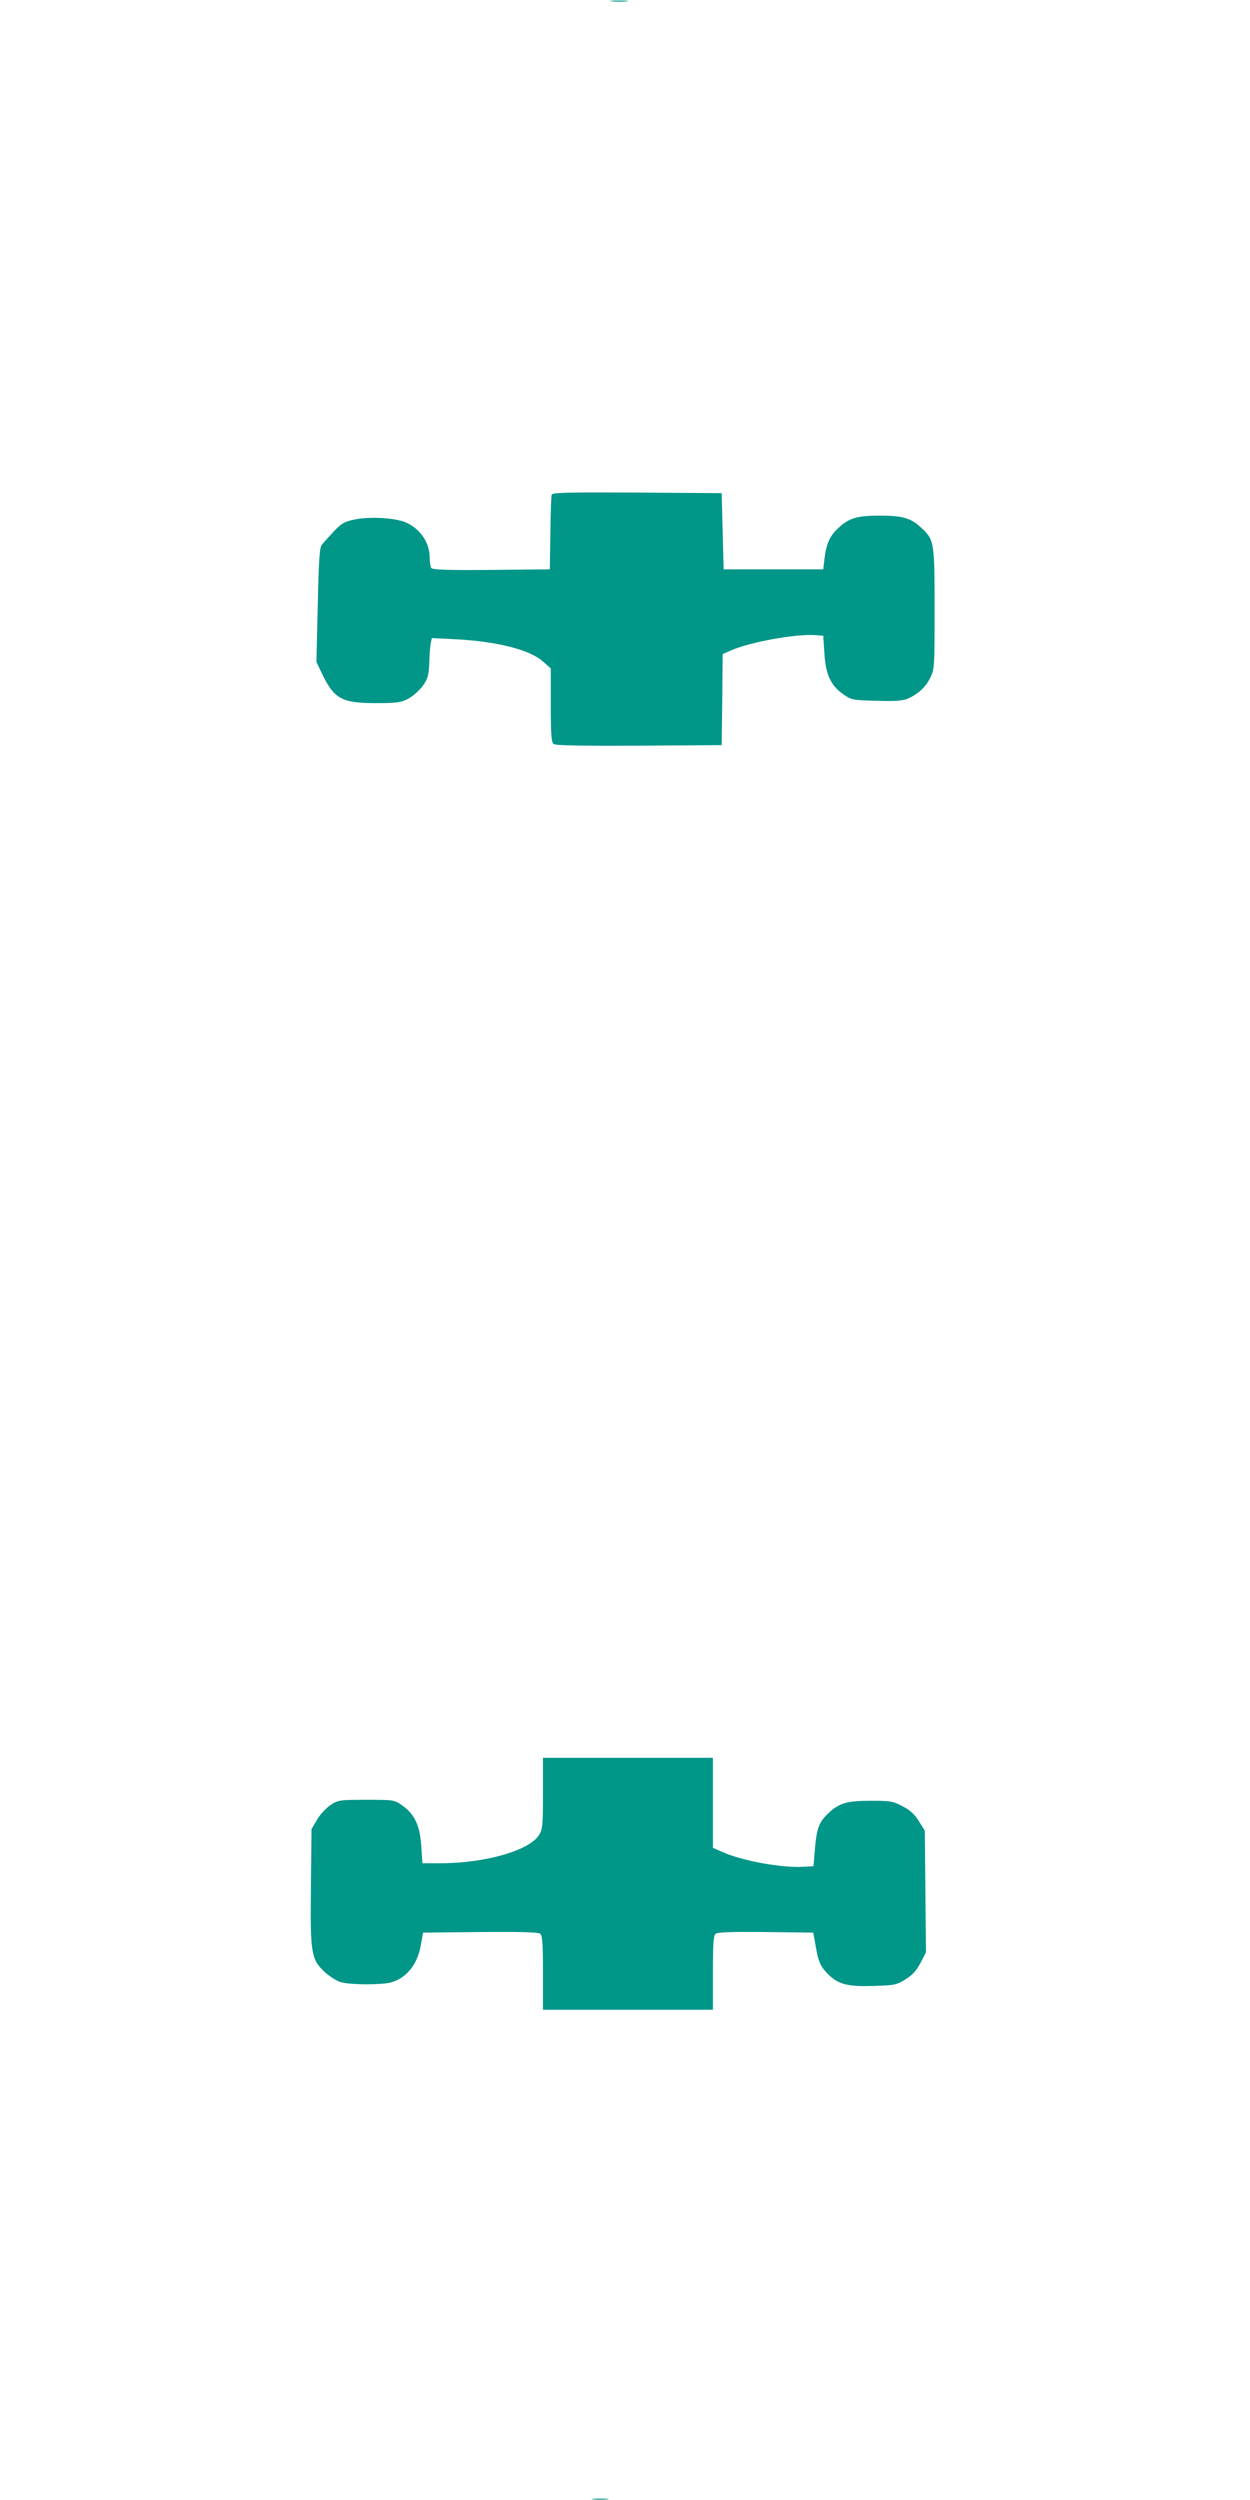
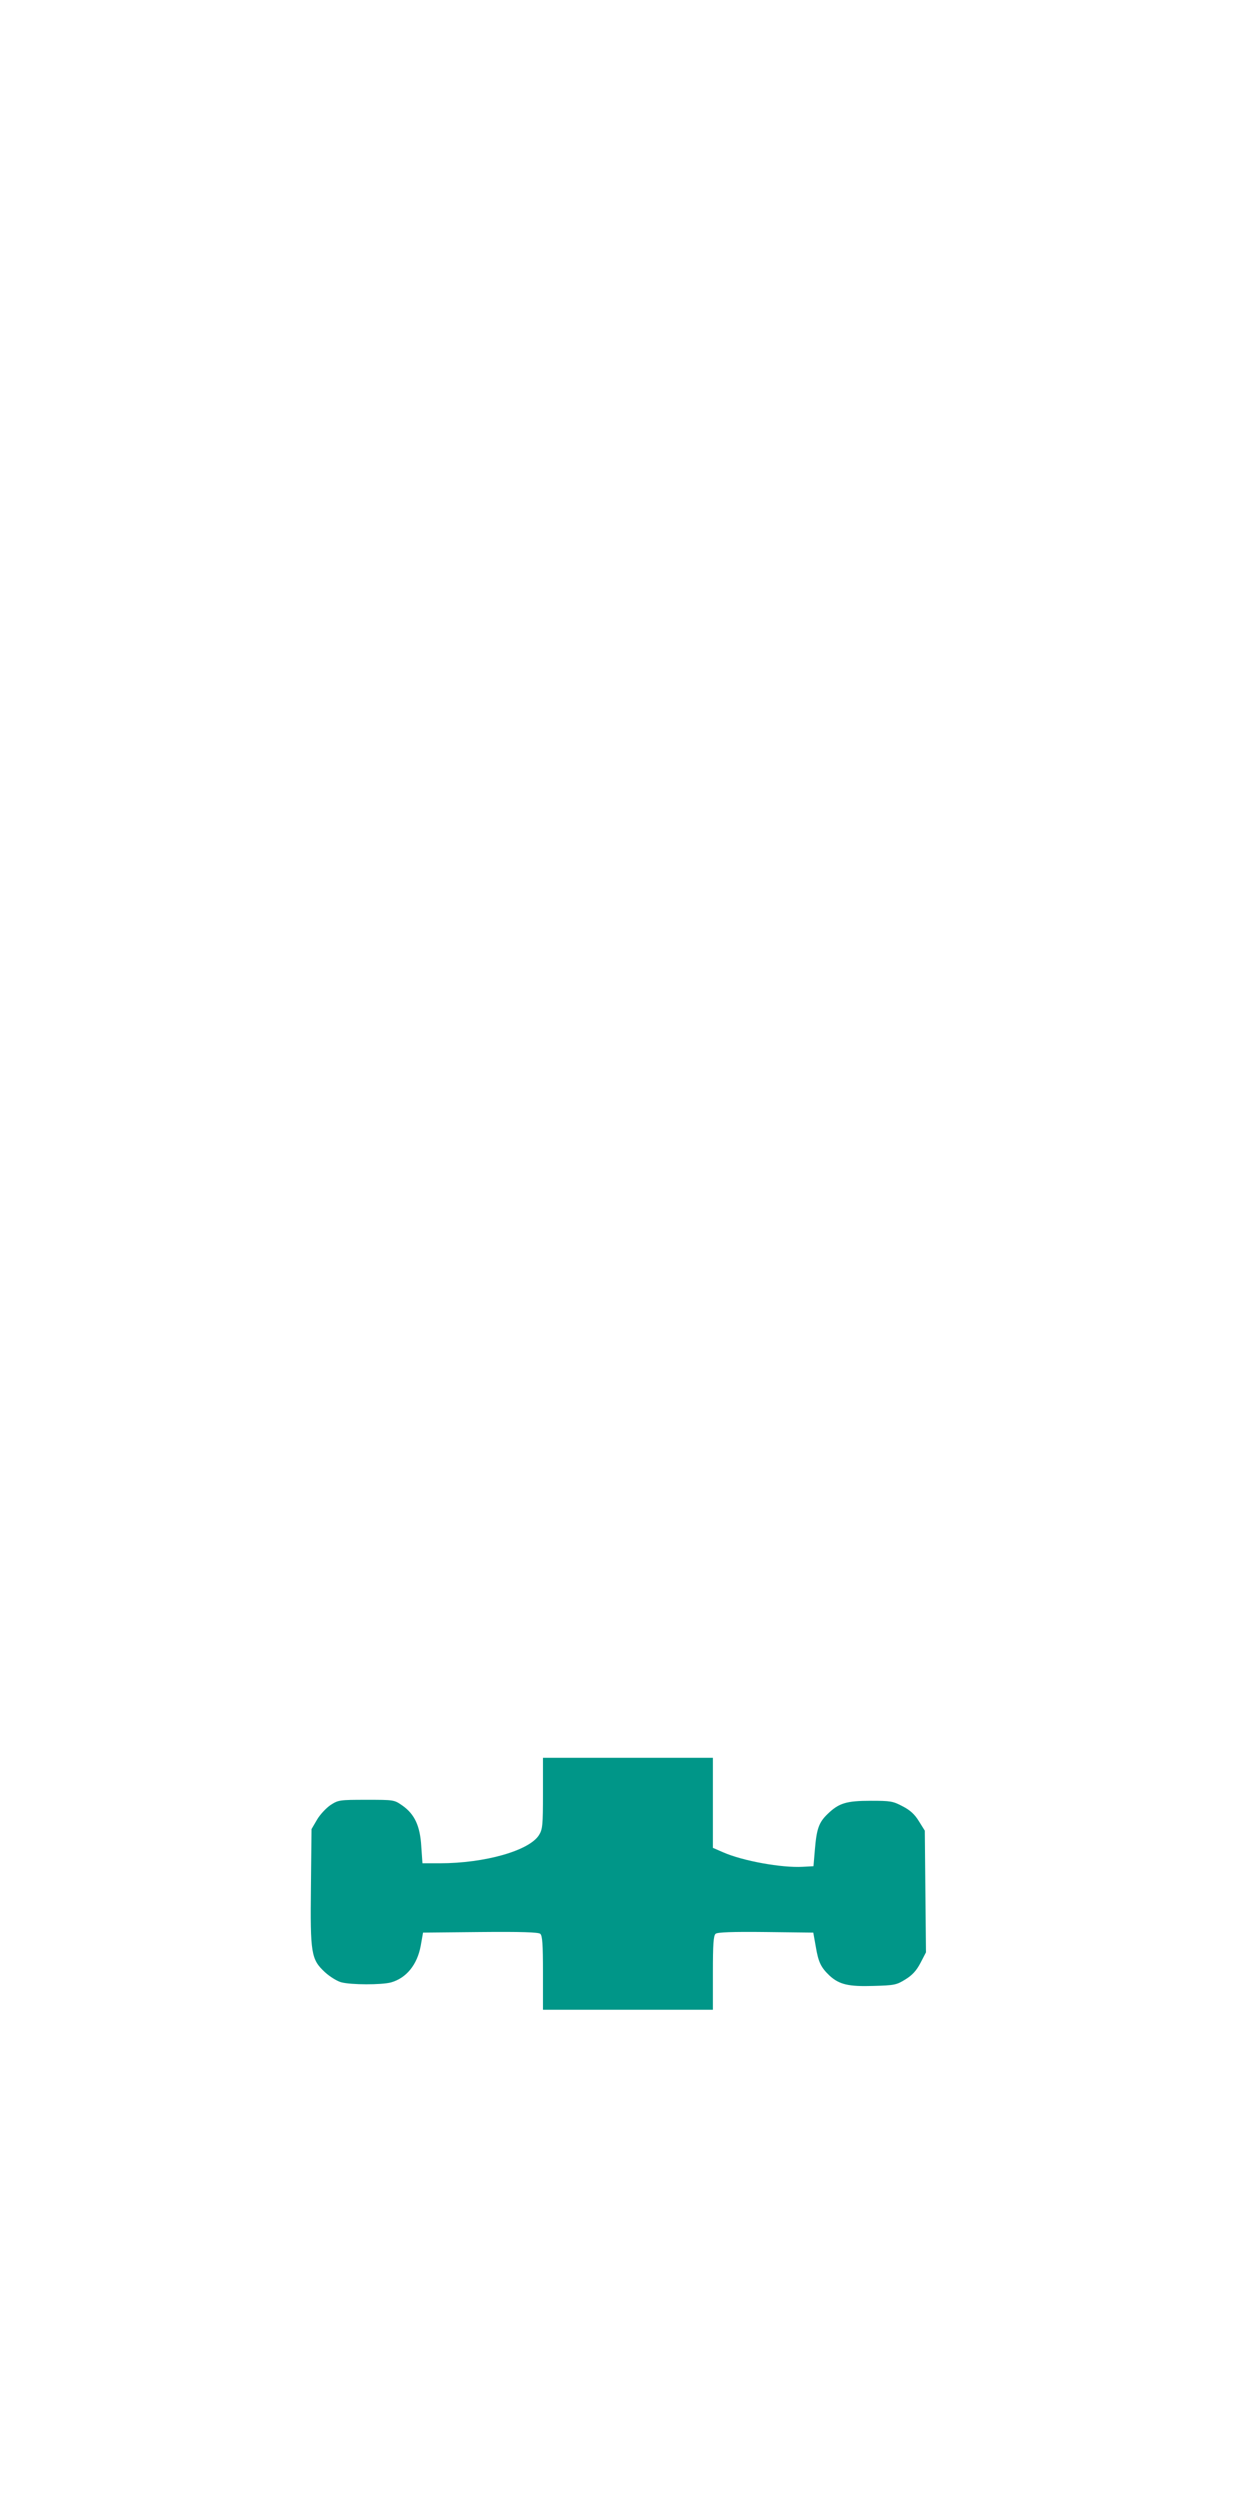
<svg xmlns="http://www.w3.org/2000/svg" version="1.0" width="640pt" height="1280pt" viewBox="0 0 640 1280" preserveAspectRatio="xMidYMid meet">
  <g transform="translate(0,1280) scale(0.1,-0.1)" fill="#009688" stroke="none">
-     <path d="M3133 12793 c20 -2 54 -2 75 0 20 2 3 4 -38 4 -41 0 -58 -2 -37 -4z" />
-     <path d="M2825 10268 c-3 -7 -6 -96 -7 -198 l-3 -185 -299 -3 c-233 -2 -301 1 -308 10 -4 7 -8 30 -8 51 0 76 -43 143 -115 179 -51 26 -186 35 -270 18 -52 -11 -66 -19 -107 -62 -25 -27 -53 -58 -60 -67 -12 -14 -16 -79 -21 -309 l-7 -291 30 -63 c61 -126 101 -148 273 -148 110 0 129 3 168 23 24 13 57 43 74 66 26 37 30 53 33 119 1 42 5 88 8 101 l5 24 122 -6 c212 -11 381 -54 447 -114 l40 -35 0 -188 c0 -146 3 -190 14 -199 9 -8 133 -10 437 -9 l424 3 3 233 2 233 43 19 c98 43 335 86 432 78 l40 -3 6 -91 c7 -109 32 -163 97 -209 42 -29 48 -30 169 -33 85 -3 135 0 156 9 54 22 95 59 119 107 23 46 23 54 23 357 0 348 -1 352 -75 419 -49 44 -93 56 -205 56 -116 0 -157 -12 -211 -62 -46 -42 -63 -80 -73 -162 l-6 -51 -255 0 -255 0 -5 195 -5 195 -433 3 c-341 2 -434 0 -437 -10z" />
    <path d="M2780 3619 c0 -163 -2 -185 -20 -214 -49 -80 -277 -145 -509 -145 l-88 0 -6 86 c-6 105 -34 165 -96 209 -43 30 -43 30 -185 30 -138 0 -144 -1 -184 -27 -22 -15 -54 -49 -69 -75 l-28 -48 -3 -293 c-4 -346 1 -374 72 -440 24 -22 61 -45 82 -51 50 -14 208 -14 256 -1 78 22 134 90 152 187 l12 68 293 3 c208 2 298 -1 307 -9 11 -9 14 -53 14 -200 l0 -189 435 0 435 0 0 189 c0 148 3 191 14 200 9 8 86 11 257 9 l243 -3 13 -73 c13 -78 26 -105 70 -147 50 -46 98 -57 225 -53 107 3 118 5 163 33 36 22 57 45 78 85 l28 54 -3 311 -3 312 -30 48 c-22 36 -45 57 -84 77 -49 26 -62 28 -162 28 -126 0 -164 -12 -221 -67 -46 -44 -57 -77 -66 -185 l-7 -83 -55 -3 c-108 -6 -307 30 -407 74 l-53 23 0 230 0 231 -435 0 -435 0 0 -181z" />
-     <path d="M3037 3 c18 -2 50 -2 70 0 21 2 7 4 -32 4 -38 0 -55 -2 -38 -4z" />
  </g>
</svg>